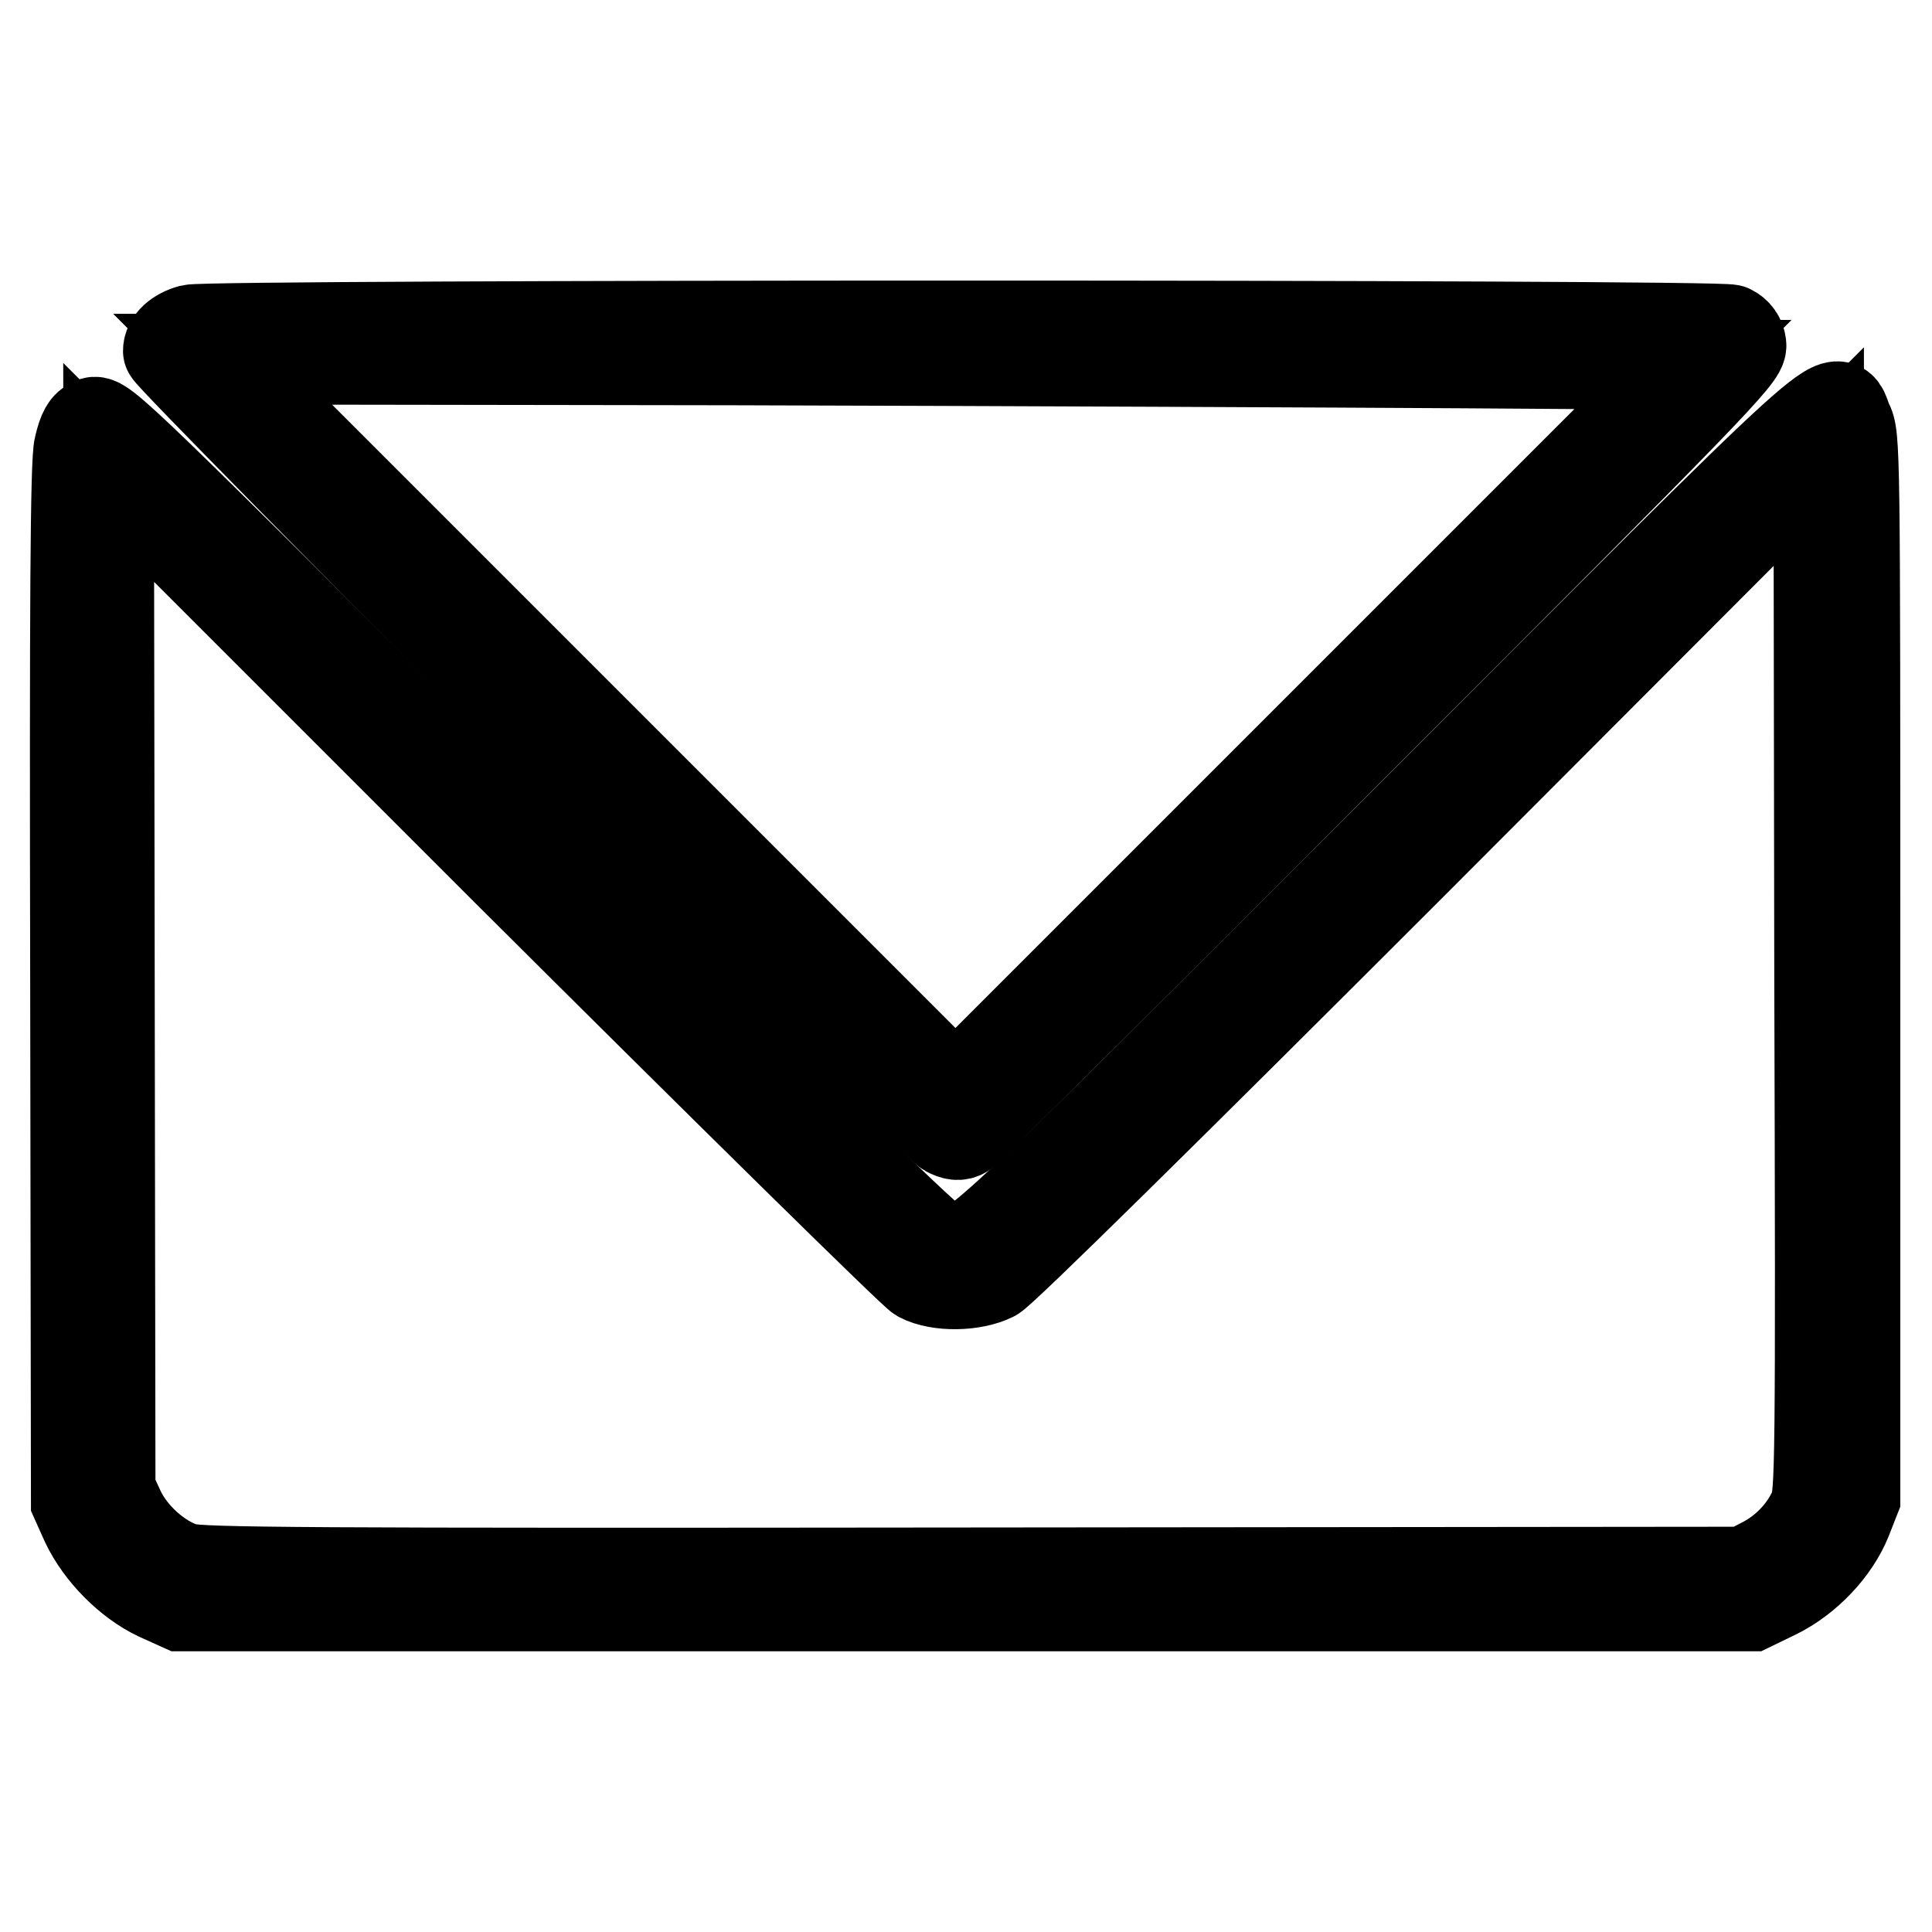
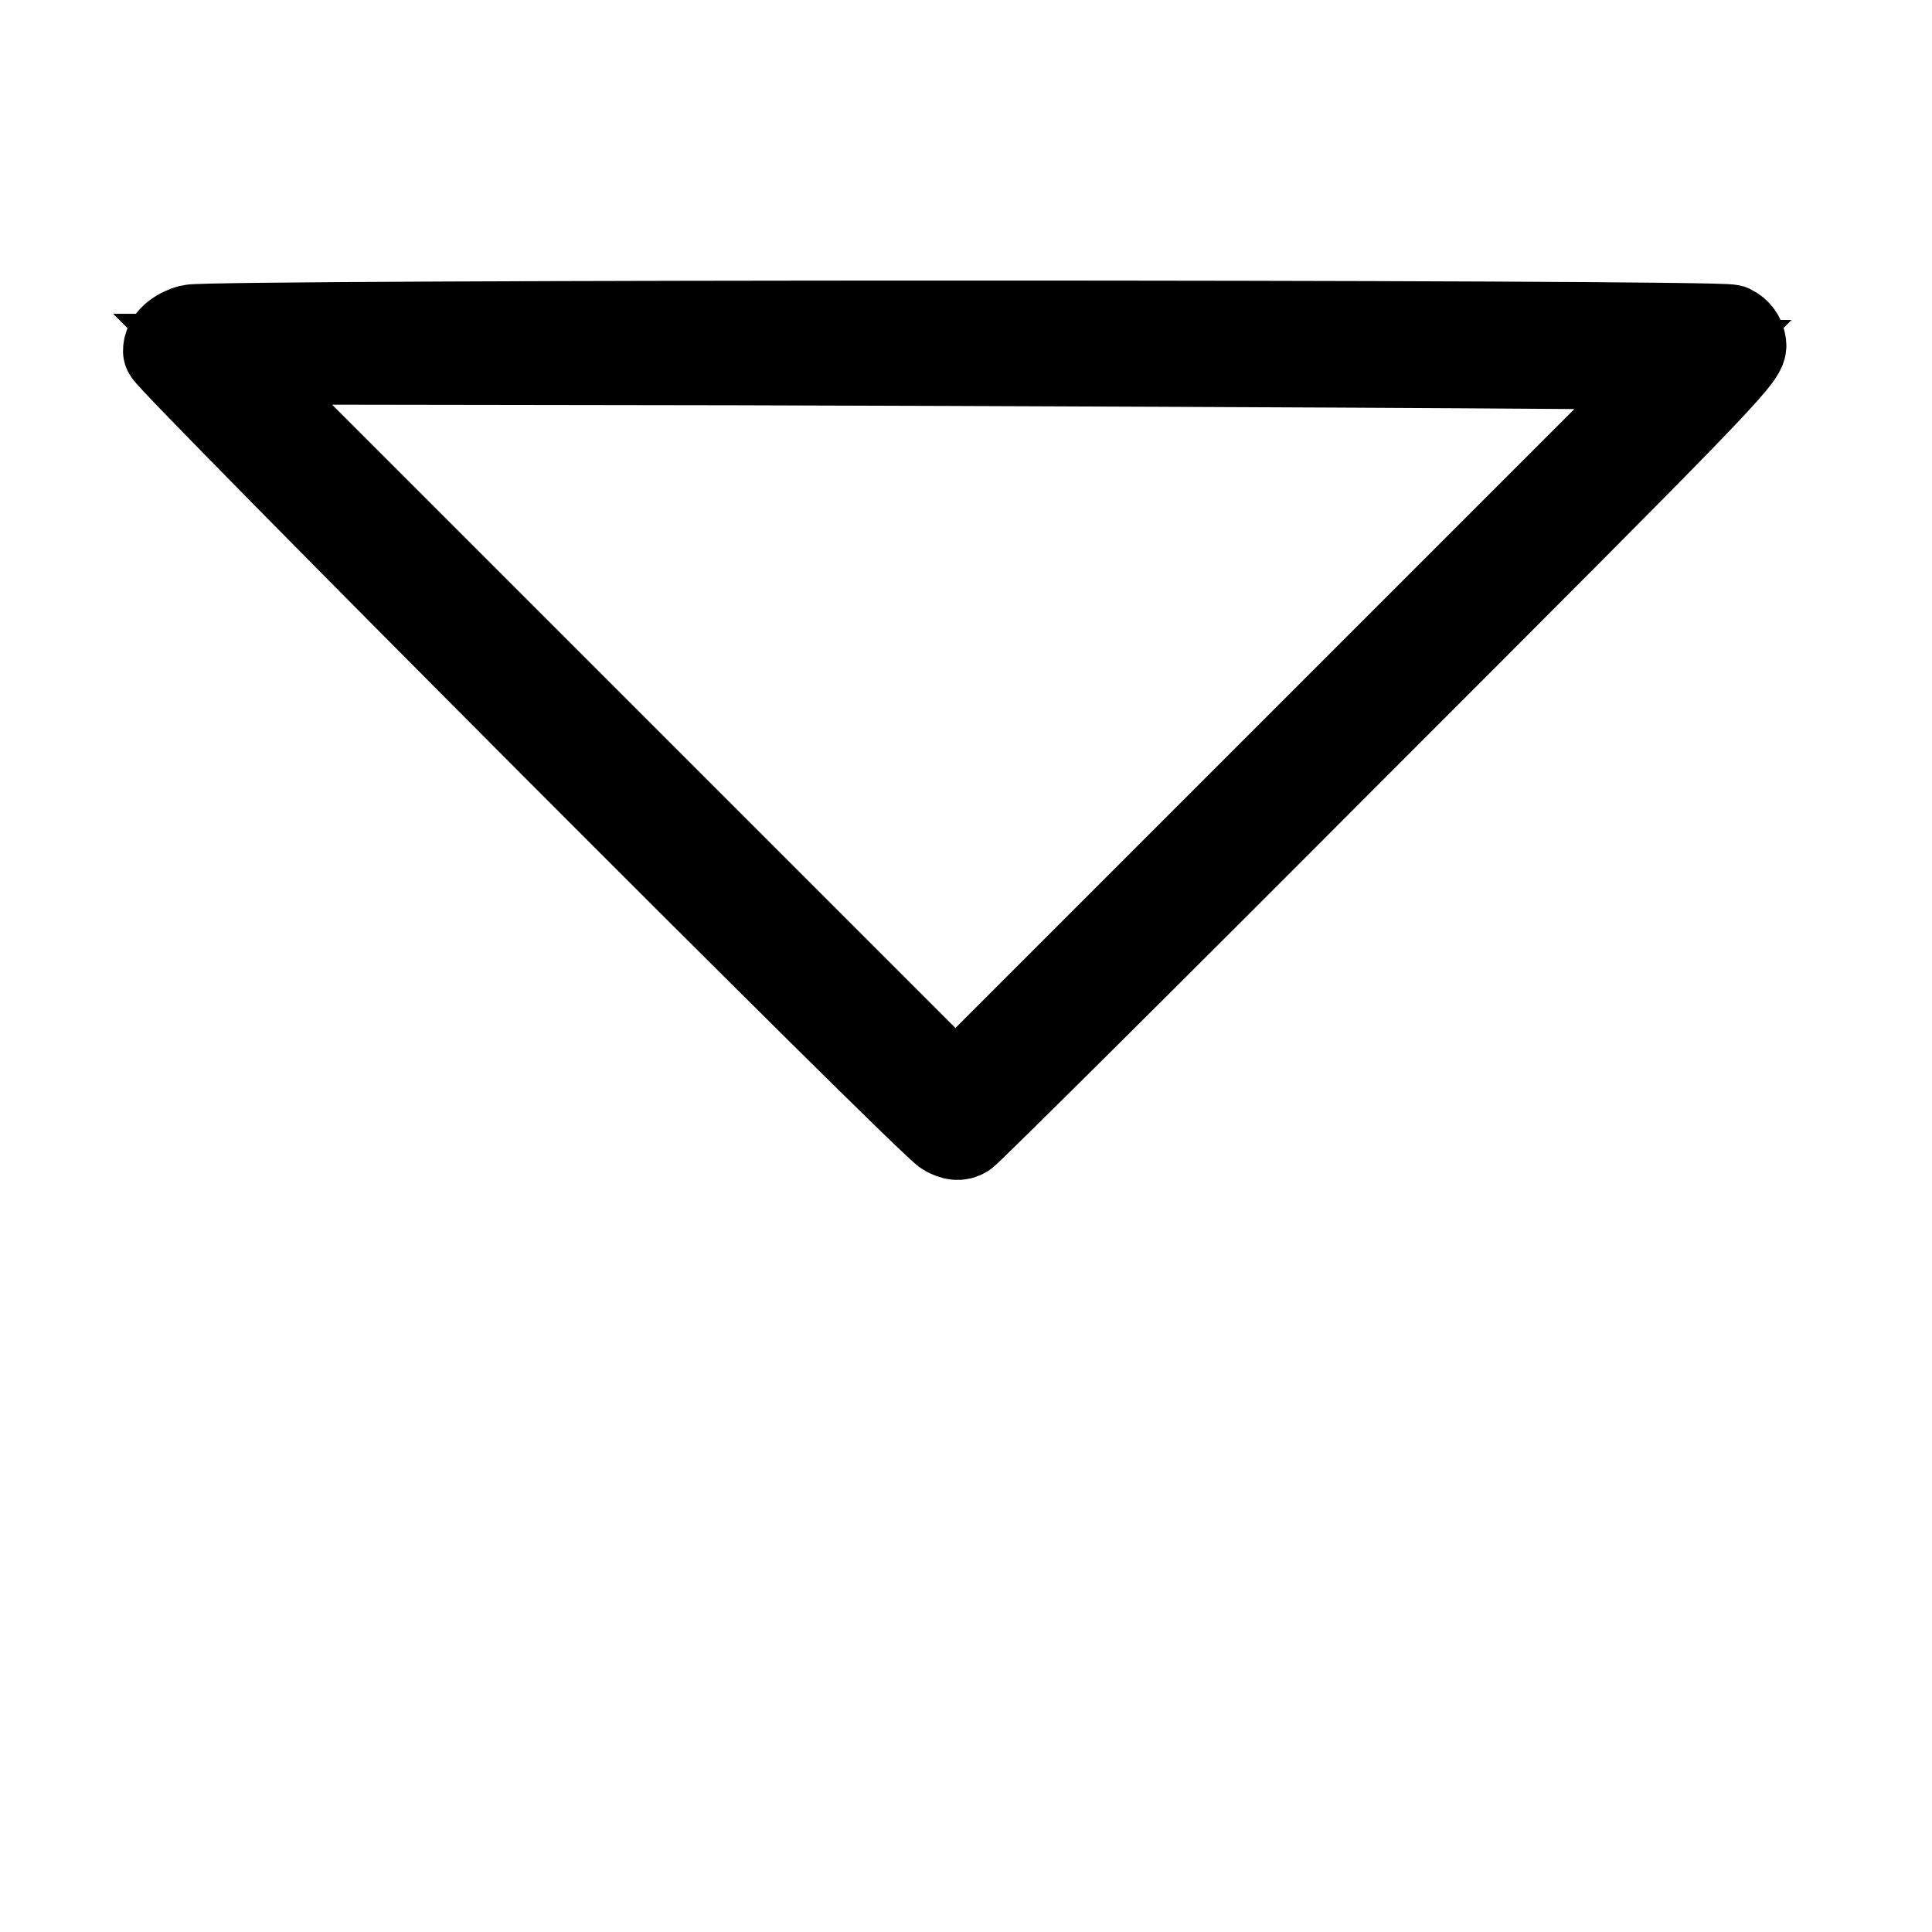
<svg xmlns="http://www.w3.org/2000/svg" version="1.1" x="0px" y="0px" viewBox="0 0 256 256" enable-background="new 0 0 256 256" xml:space="preserve">
  <g>
    <g>
      <g>
        <path stroke-width="12" fill-opacity="0" stroke="#000000" d="M25.3,43.7c-1.8,0.5-3,1.6-3,2.8c0,0.9,101.2,102.4,103.2,103.4c0.9,0.5,1.6,0.6,2.2,0.2c0.4-0.2,23.9-23.5,52-51.7c46.8-46.8,51.2-51.3,51-52.7c-0.1-0.9-0.6-1.6-1.4-2C227.8,43,28.1,43,25.3,43.7z M193.9,48.1l29.1,0.2l-48.2,48.2l-48.2,48.2L78.1,96.2L29.5,47.6l67.6,0.1C134.3,47.8,177.8,48,193.9,48.1z" />
-         <path stroke-width="12" fill-opacity="0" stroke="#000000" d="M185.6,109.5c-60.7,60.6-56.9,57.2-61,55.7c-1.4-0.5-14.2-13-56.4-55.2c-52.5-52.5-54.7-54.6-55.9-54c-0.9,0.4-1.3,1.1-1.8,3.2C10,61,9.9,80.2,10,130.3l0.1,68.6l1.3,2.9c1.9,4,5.7,7.8,9.5,9.6l3.1,1.4h104h104l3.3-1.6c4.1-2,7.8-5.9,9.4-9.9l1.1-2.8v-70.3c0-69.4,0-70.4-1-72.3C243,51.7,246.9,48.2,185.6,109.5z M240.4,199.9c-1.3,3-3.8,5.6-6.7,7.1l-2.5,1.3l-102.1,0.1c-89.6,0.1-102.4,0-104.6-0.6c-3.4-1-7.1-4.3-8.7-7.8l-1.2-2.6l-0.1-67.4l-0.1-67.4l52.9,52.9c29.1,29,53.7,53.2,54.6,53.7c2.5,1.3,7.1,1.2,9.7-0.1c1.2-0.6,23.6-22.7,55.7-54.8L241,60.5l0.1,68.7C241.3,195.1,241.2,197.9,240.4,199.9z" />
      </g>
    </g>
  </g>
</svg>